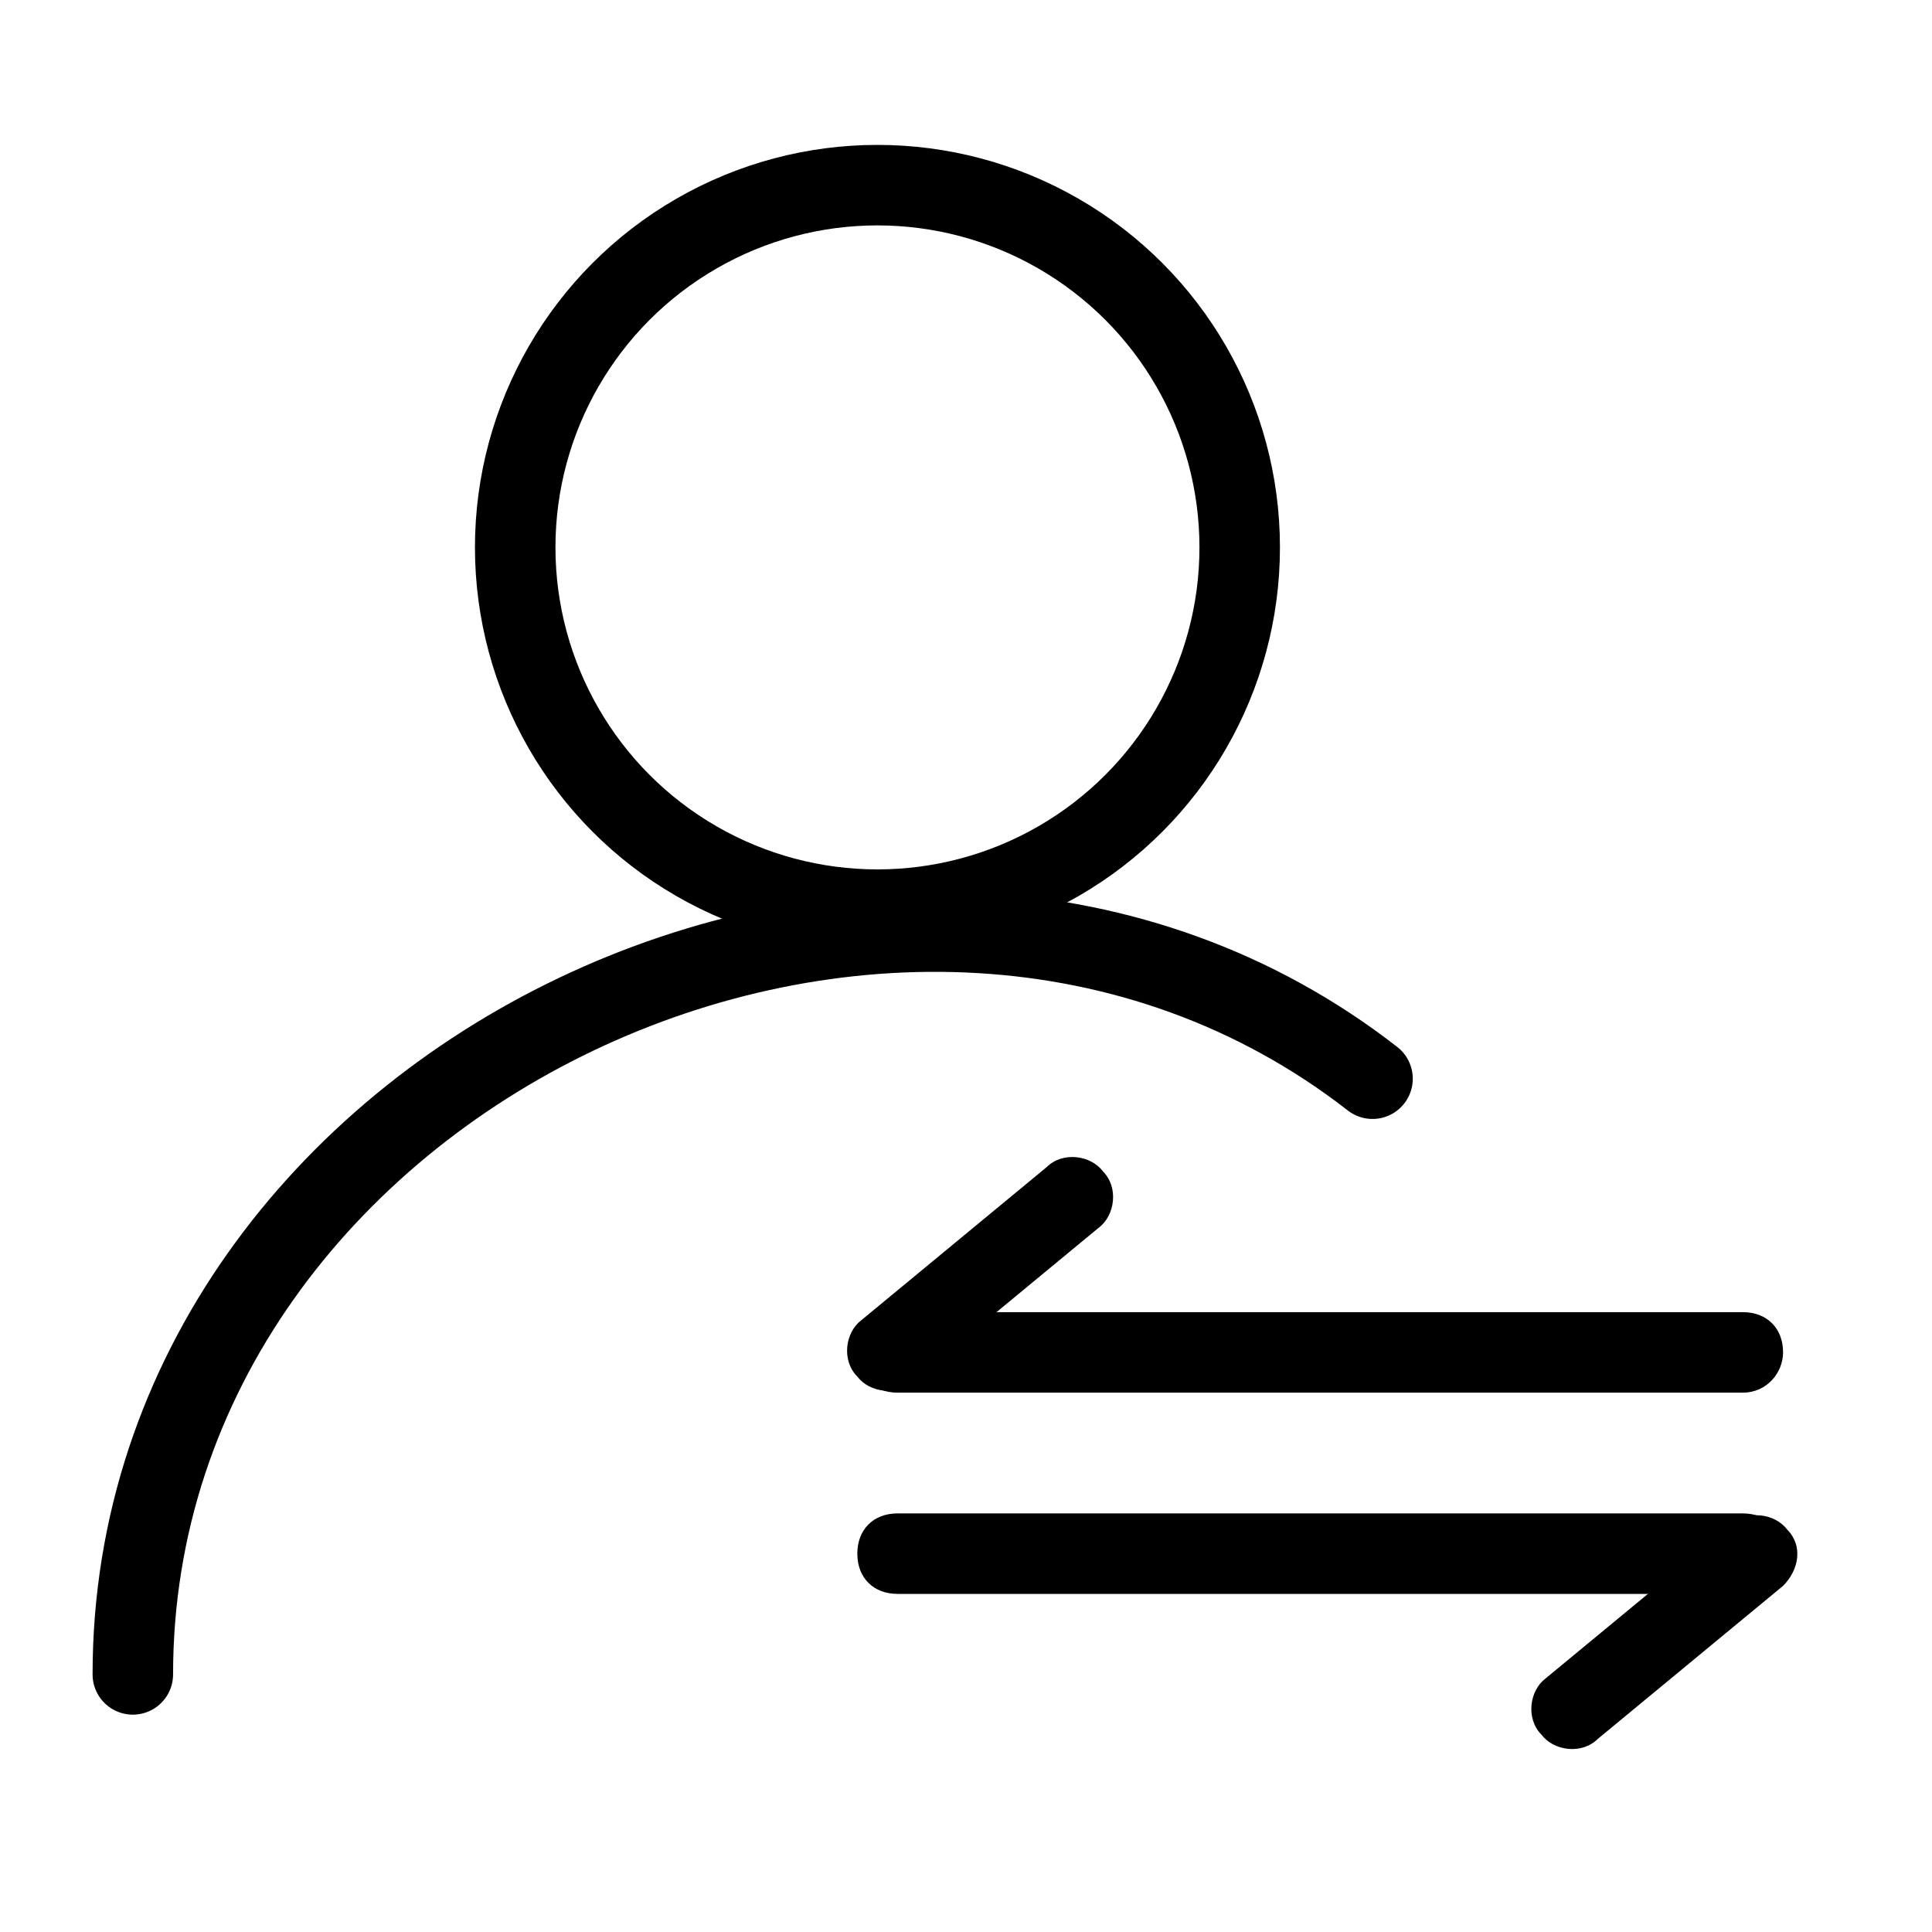
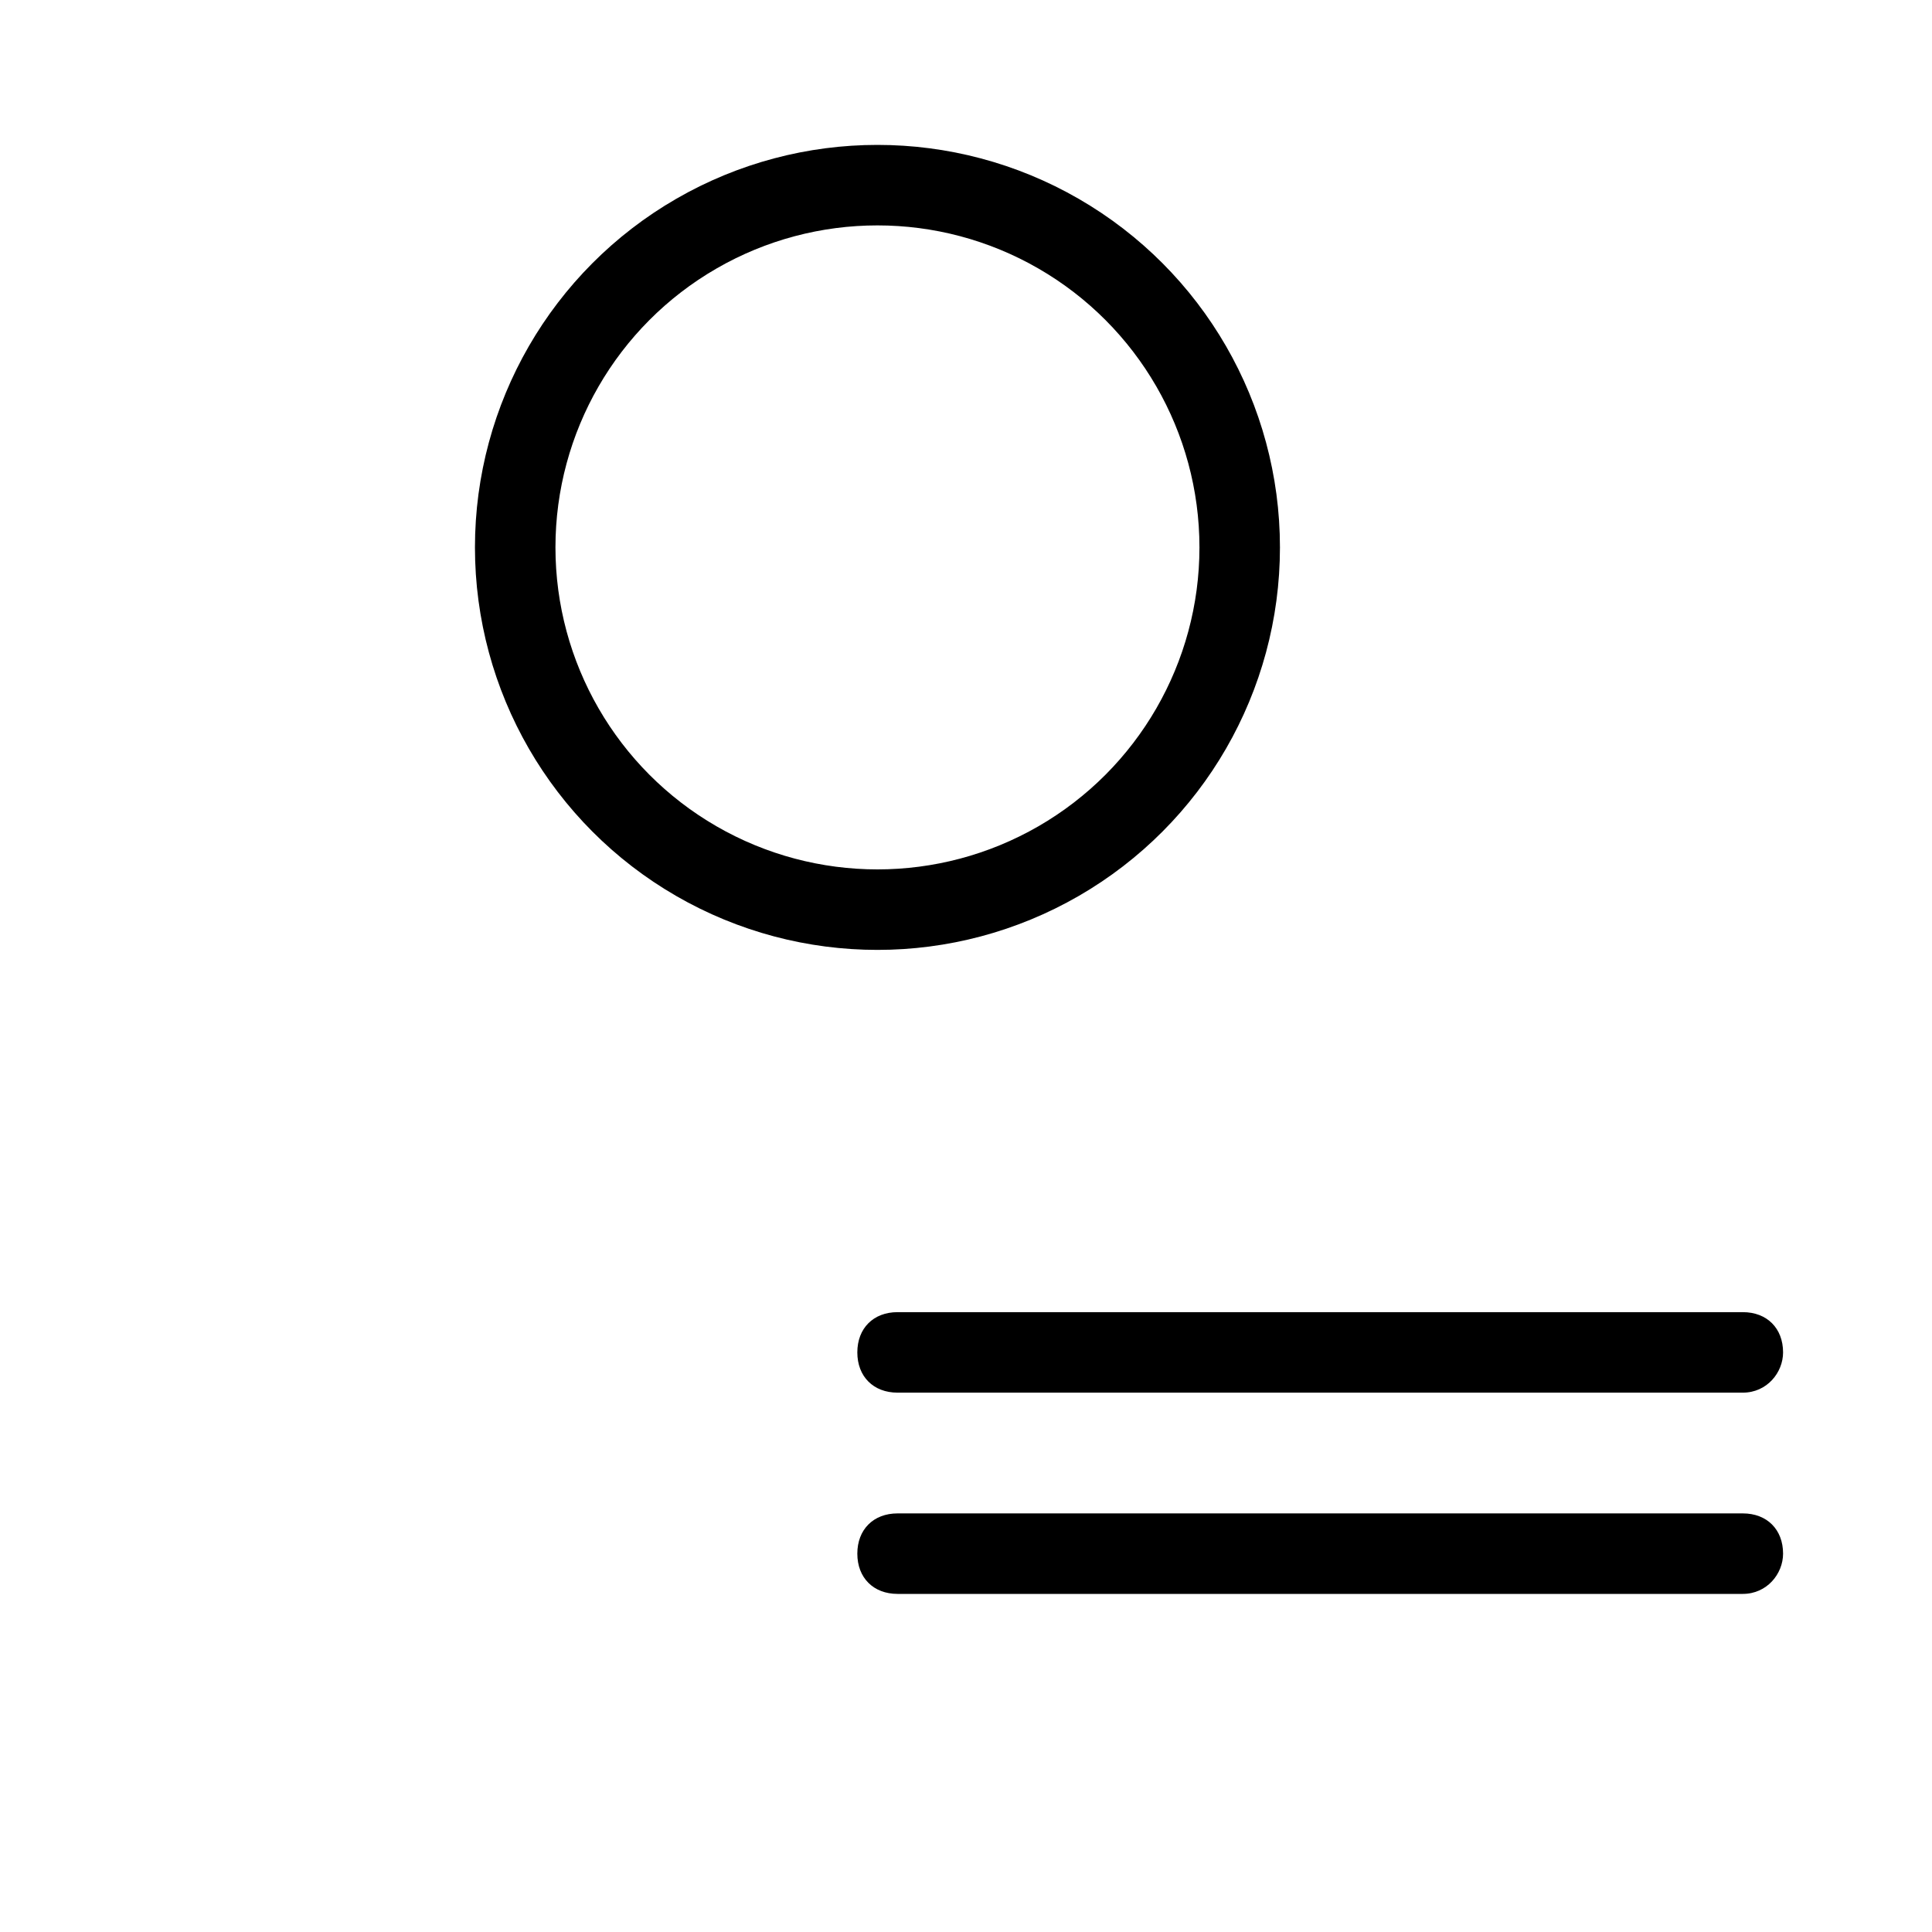
<svg xmlns="http://www.w3.org/2000/svg" version="1.1" id="图层_1" x="0px" y="0px" viewBox="0 0 48 48" style="enable-background:new 0 0 48 48;" xml:space="preserve">
  <style type="text/css">
	.st0{fill:none;stroke:#000000;stroke-width:2;stroke-miterlimit:10;}
	.st1{fill:none;stroke:#000000;stroke-width:2;stroke-linecap:round;stroke-miterlimit:10;}
</style>
  <g>
    <circle class="st0" cx="21.8" cy="13.6" r="9" />
-     <path class="st1" d="M3.3,41.6c0-14.9,19.1-23.9,30.8-14.8" />
    <path d="M43.3,34.6h-21c-0.6,0-1-0.4-1-1v0c0-0.6,0.4-1,1-1h21c0.6,0,1,0.4,1,1v0C44.3,34.1,43.9,34.6,43.3,34.6z" />
-     <path d="M27.3,30.5l-4.6,3.8c-0.4,0.4-1.1,0.3-1.4-0.1v0c-0.4-0.4-0.3-1.1,0.1-1.4L26,29c0.4-0.4,1.1-0.3,1.4,0.1l0,0   C27.8,29.5,27.7,30.2,27.3,30.5z" />
-     <path d="M44.3,39.4l-4.6,3.8c-0.4,0.4-1.1,0.3-1.4-0.1h0c-0.4-0.4-0.3-1.1,0.1-1.4l4.6-3.8c0.4-0.4,1.1-0.3,1.4,0.1h0   C44.8,38.4,44.7,39,44.3,39.4z" />
-     <path d="M43.3,39.6h-21c-0.6,0-1-0.4-1-1v0c0-0.6,0.4-1,1-1h21c0.6,0,1,0.4,1,1v0C44.3,39.1,43.9,39.6,43.3,39.6z" />
+     <path d="M43.3,39.6h-21c-0.6,0-1-0.4-1-1v0c0-0.6,0.4-1,1-1h21c0.6,0,1,0.4,1,1C44.3,39.1,43.9,39.6,43.3,39.6z" />
  </g>
</svg>